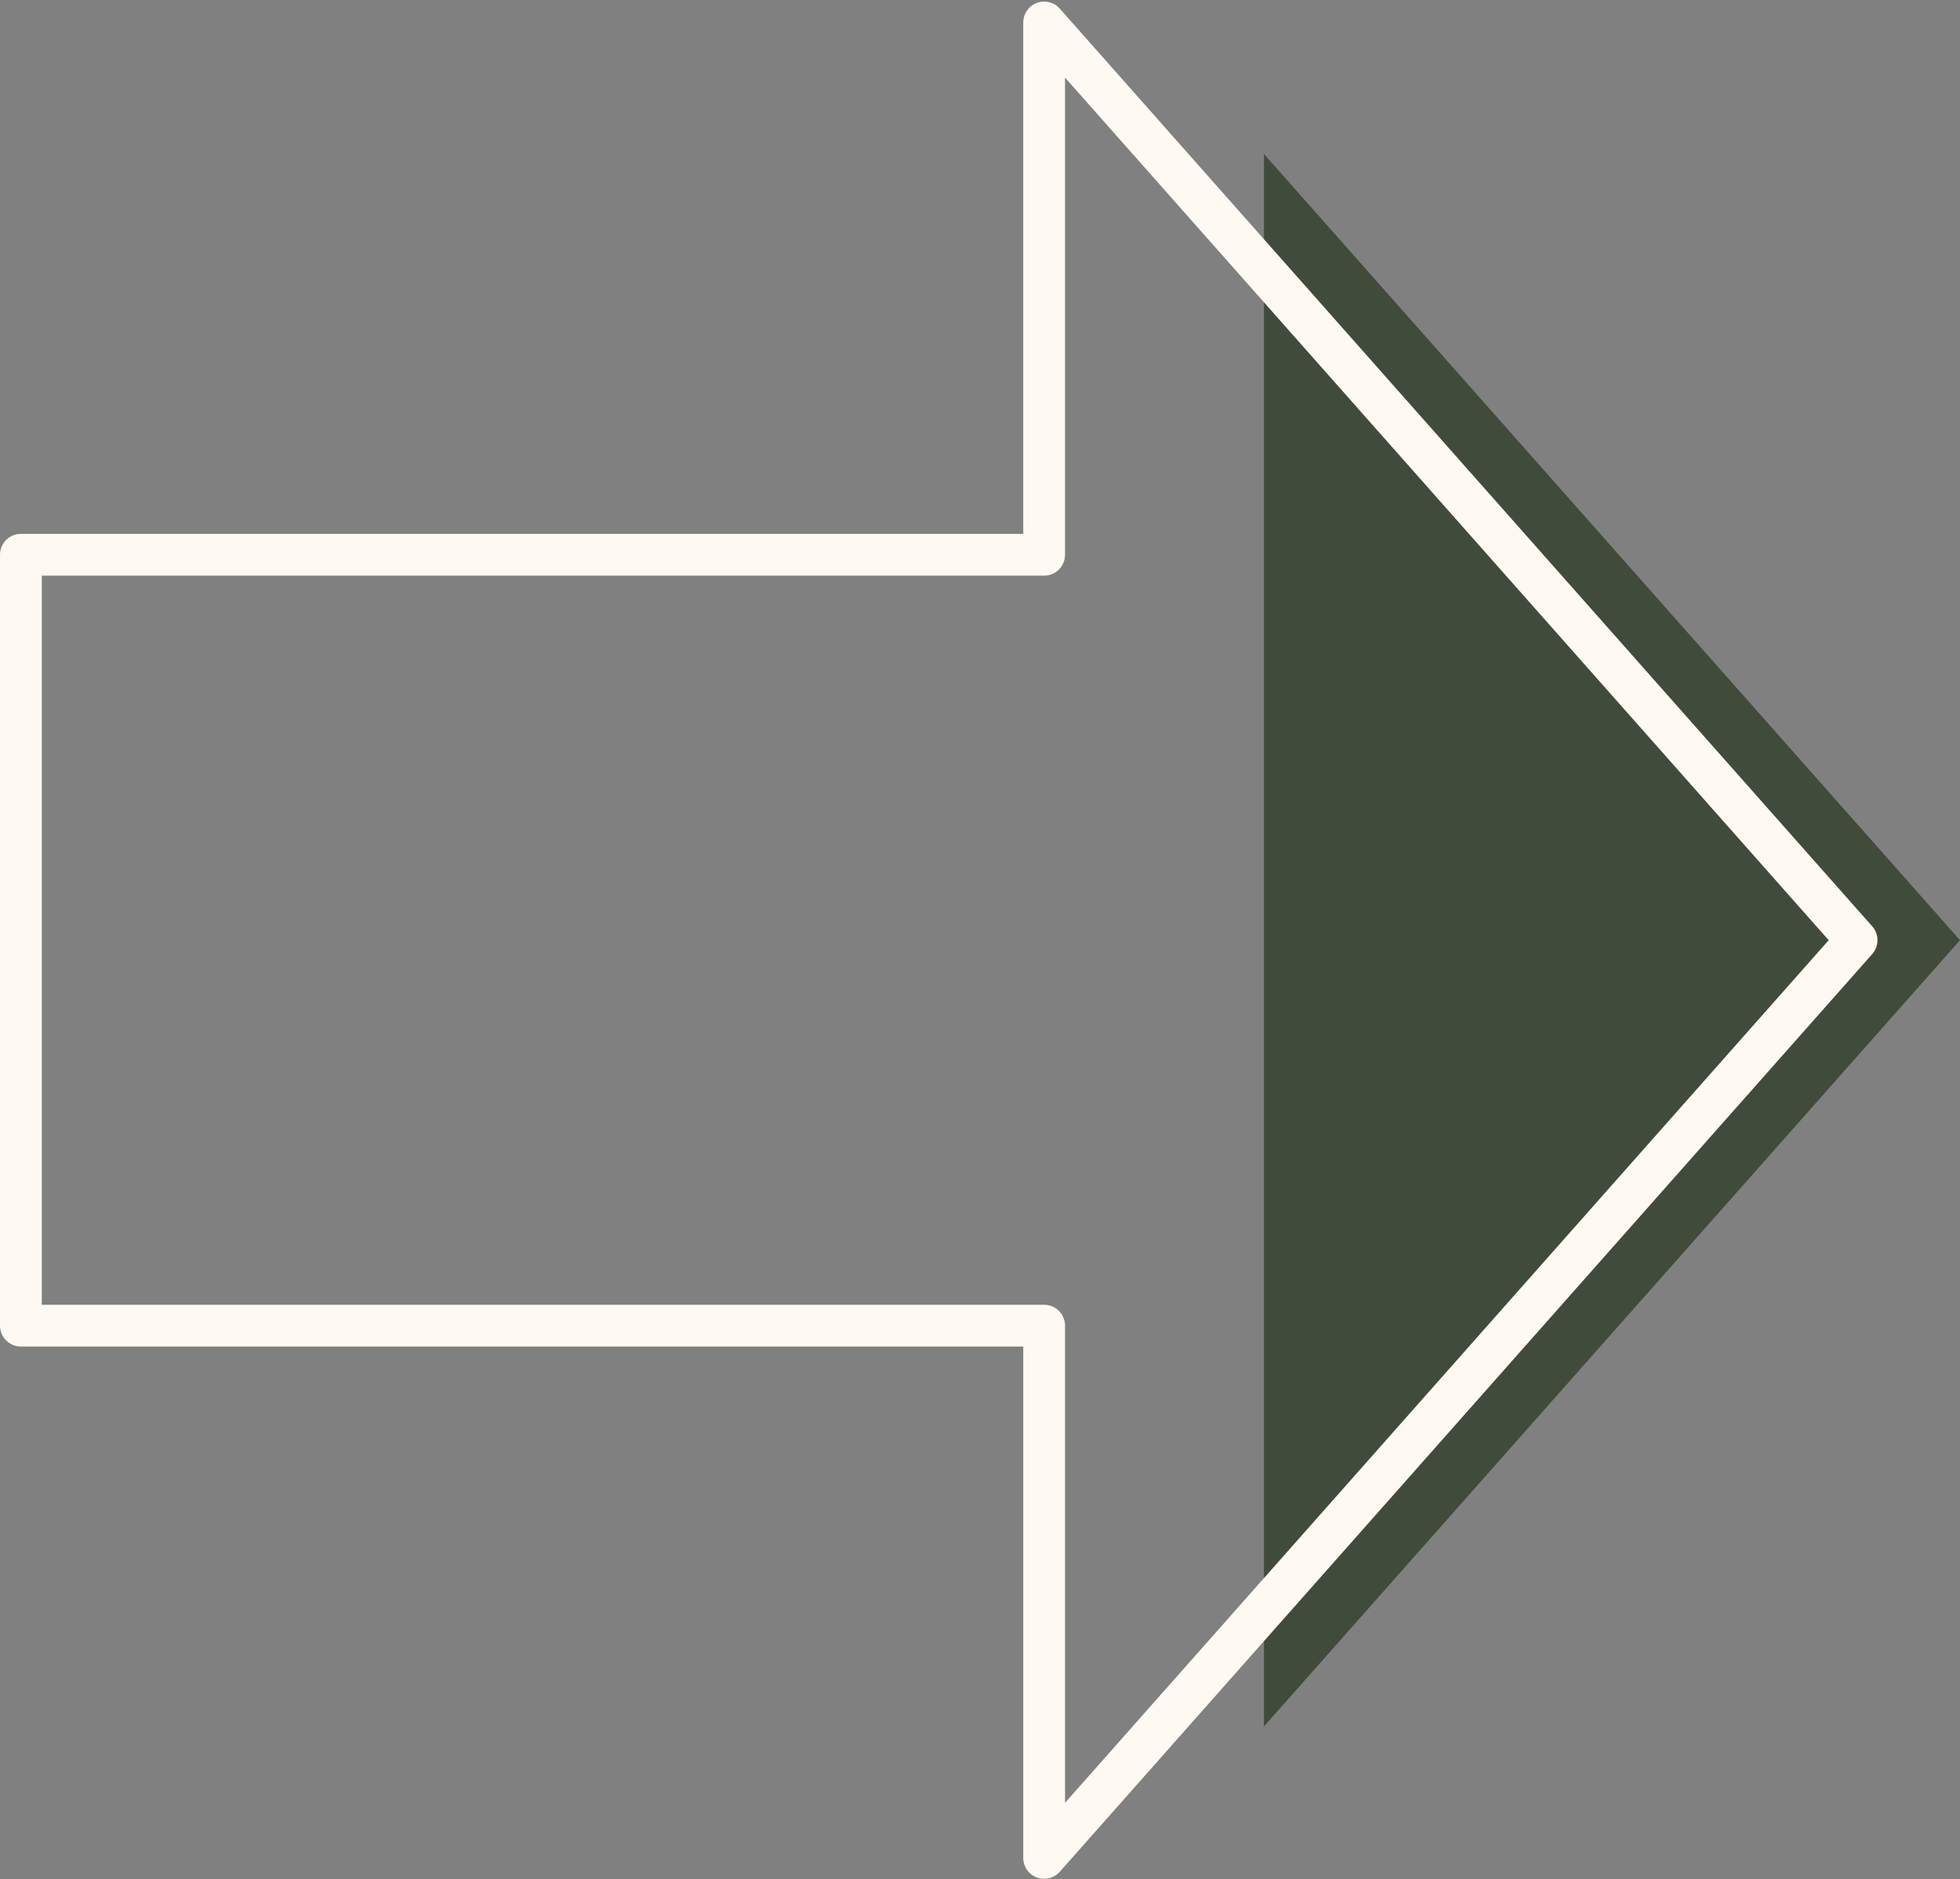
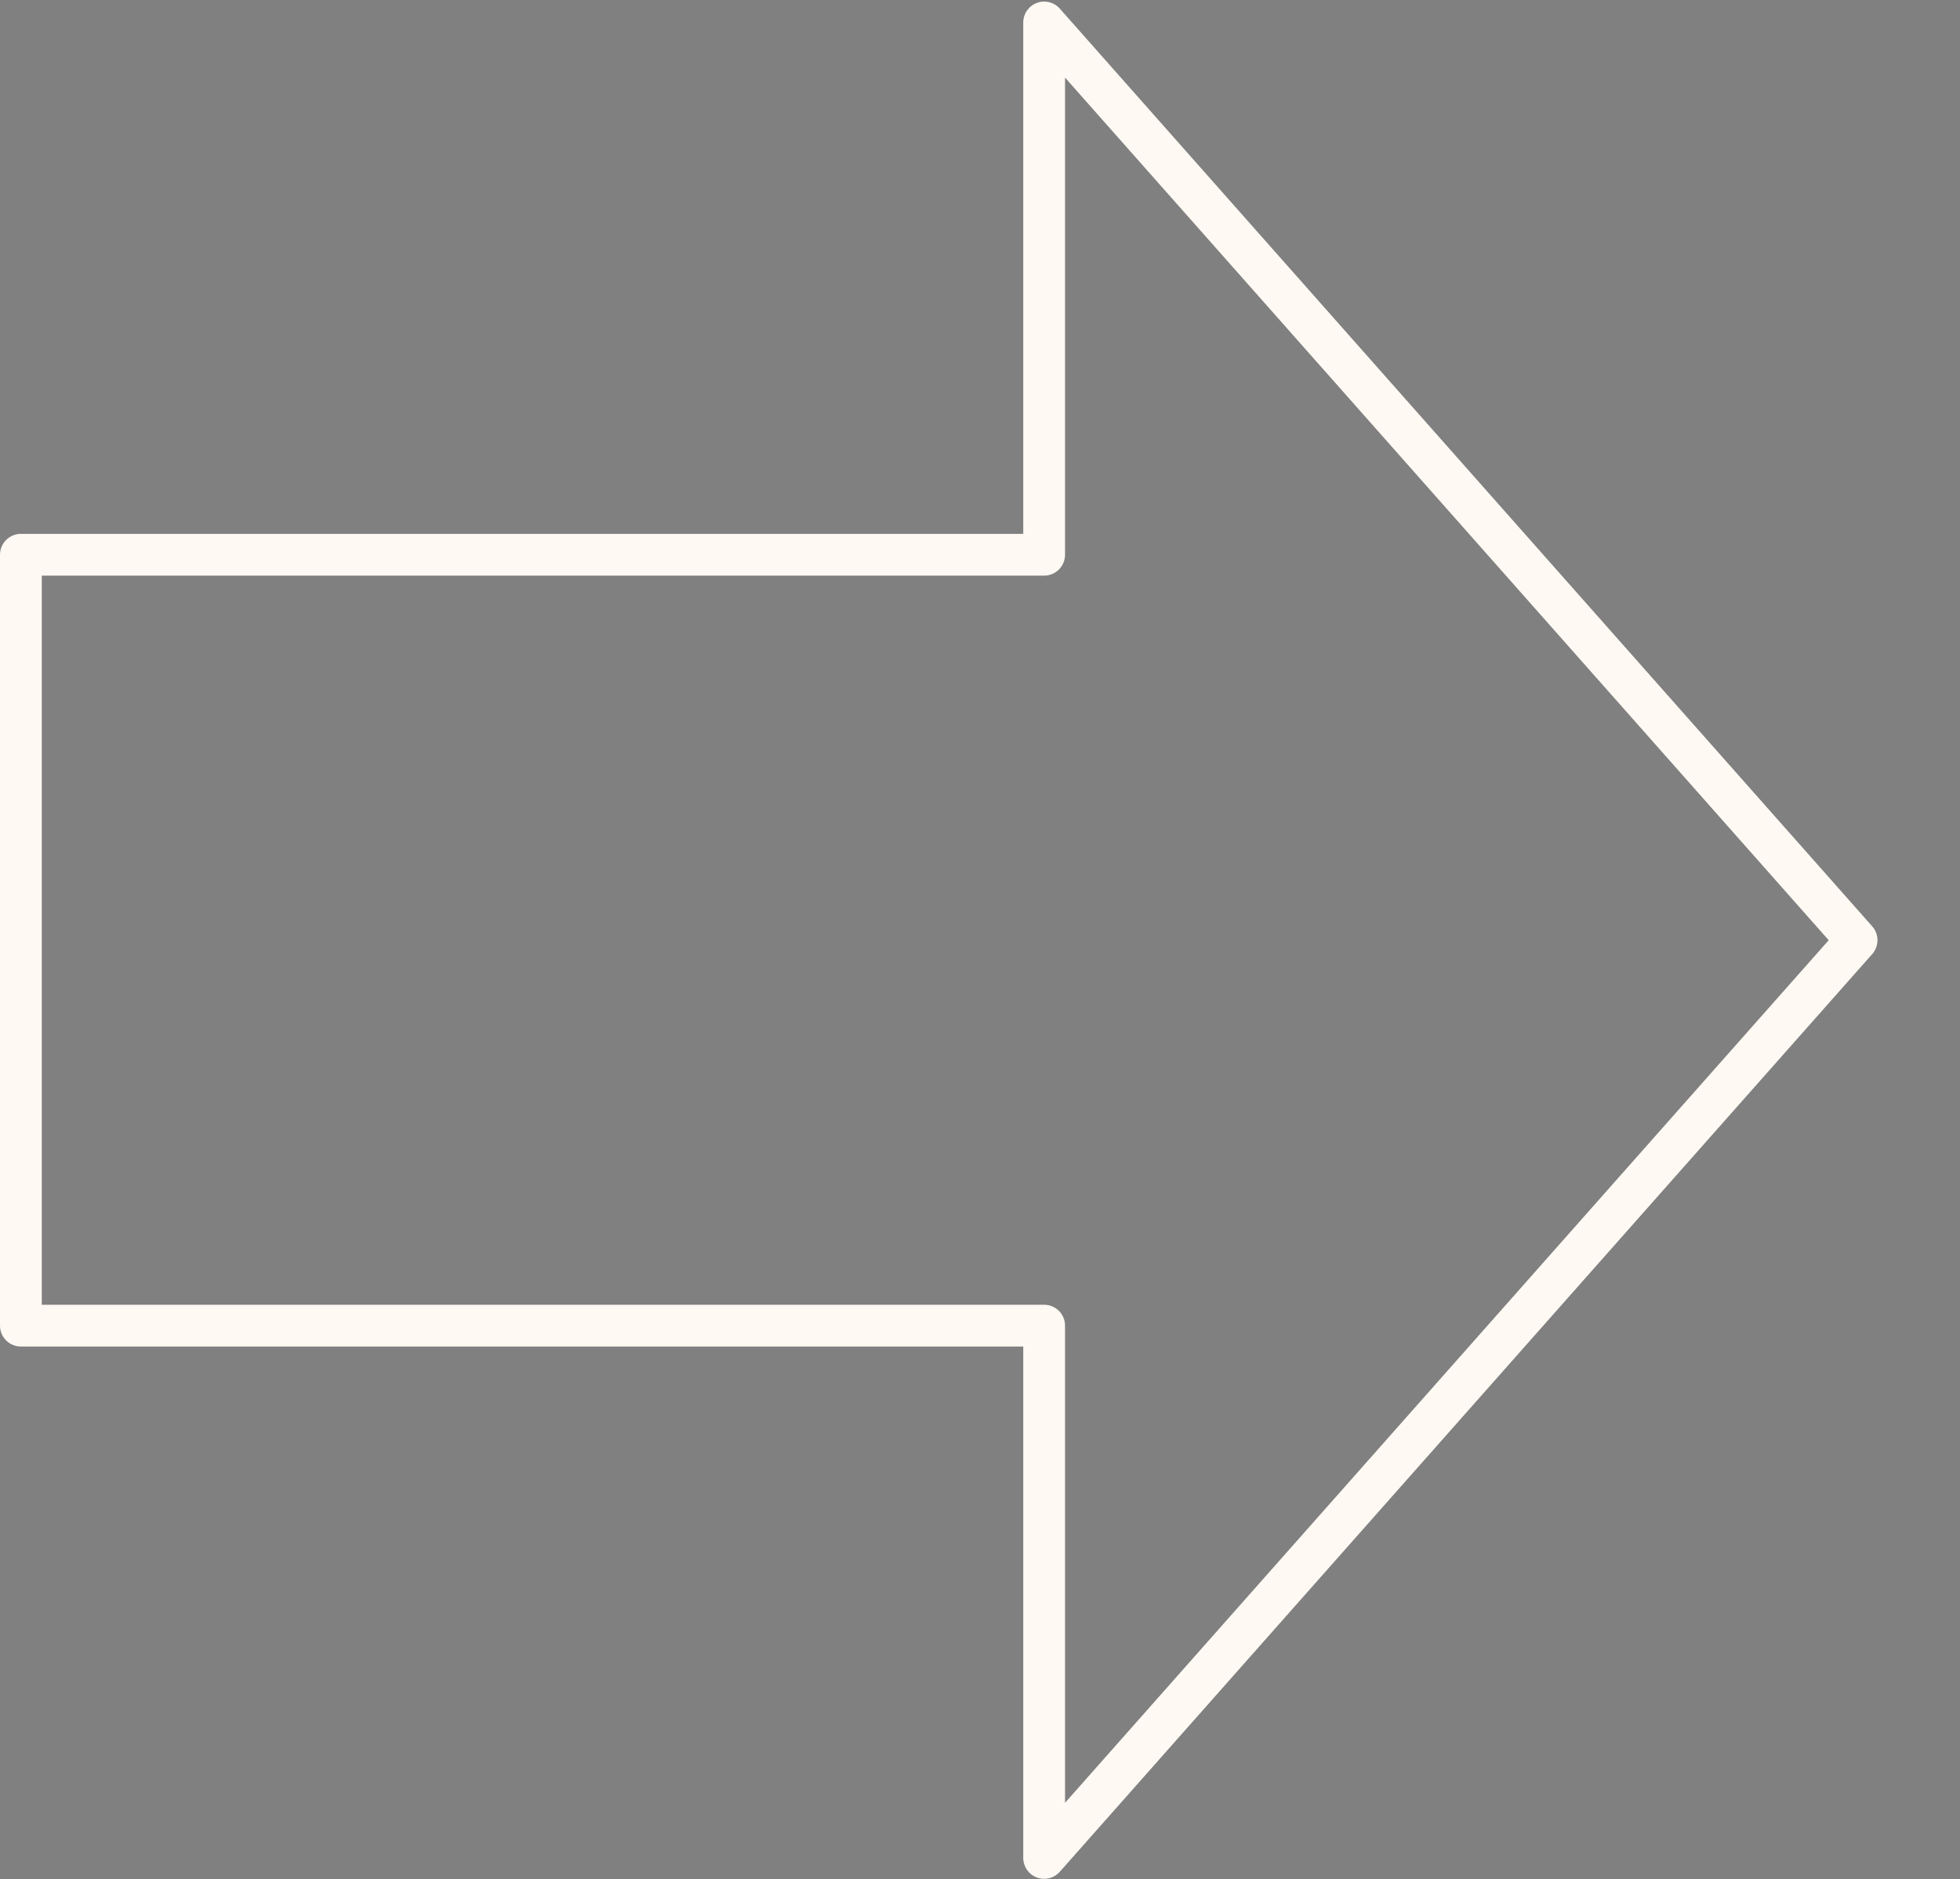
<svg xmlns="http://www.w3.org/2000/svg" fill="#000000" height="479.4" preserveAspectRatio="xMidYMid meet" version="1" viewBox="0.0 -0.4 500.0 479.4" width="500" zoomAndPan="magnify">
  <rect x="0.0" y="-0.4" width="500.0" height="479.4" fill="#808080" stroke="none" />
  <g id="Illustration">
    <g id="change1_1">
-       <path d="M322.435 301.344L322.435 440.081 500 239.478 322.435 38.875z" fill="#414b3b" />
-     </g>
+       </g>
    <g id="change2_1">
      <path d="M266.363,478.953c-0.635,0-1.272-0.112-1.889-0.346 c-2.071-0.786-3.44-2.769-3.44-4.983V343.147H5.329 C2.386,343.147,0,340.761,0,337.818V141.136c0-2.943,2.386-5.329,5.329-5.329h255.705 V5.333c0-2.214,1.369-4.197,3.44-4.983c2.069-0.791,4.411-0.211,5.881,1.452 l207.257,234.146c1.783,2.017,1.783,5.046,0,7.062L270.355,477.155 C269.322,478.321,267.86,478.953,266.363,478.953z M10.659,332.489h255.705 c2.943,0,5.329,2.386,5.329,5.329v121.744l194.811-220.083L271.693,19.395v121.741 c0,2.943-2.386,5.329-5.329,5.329H10.659V332.489z" fill="#fff9f3" />
    </g>
  </g>
</svg>